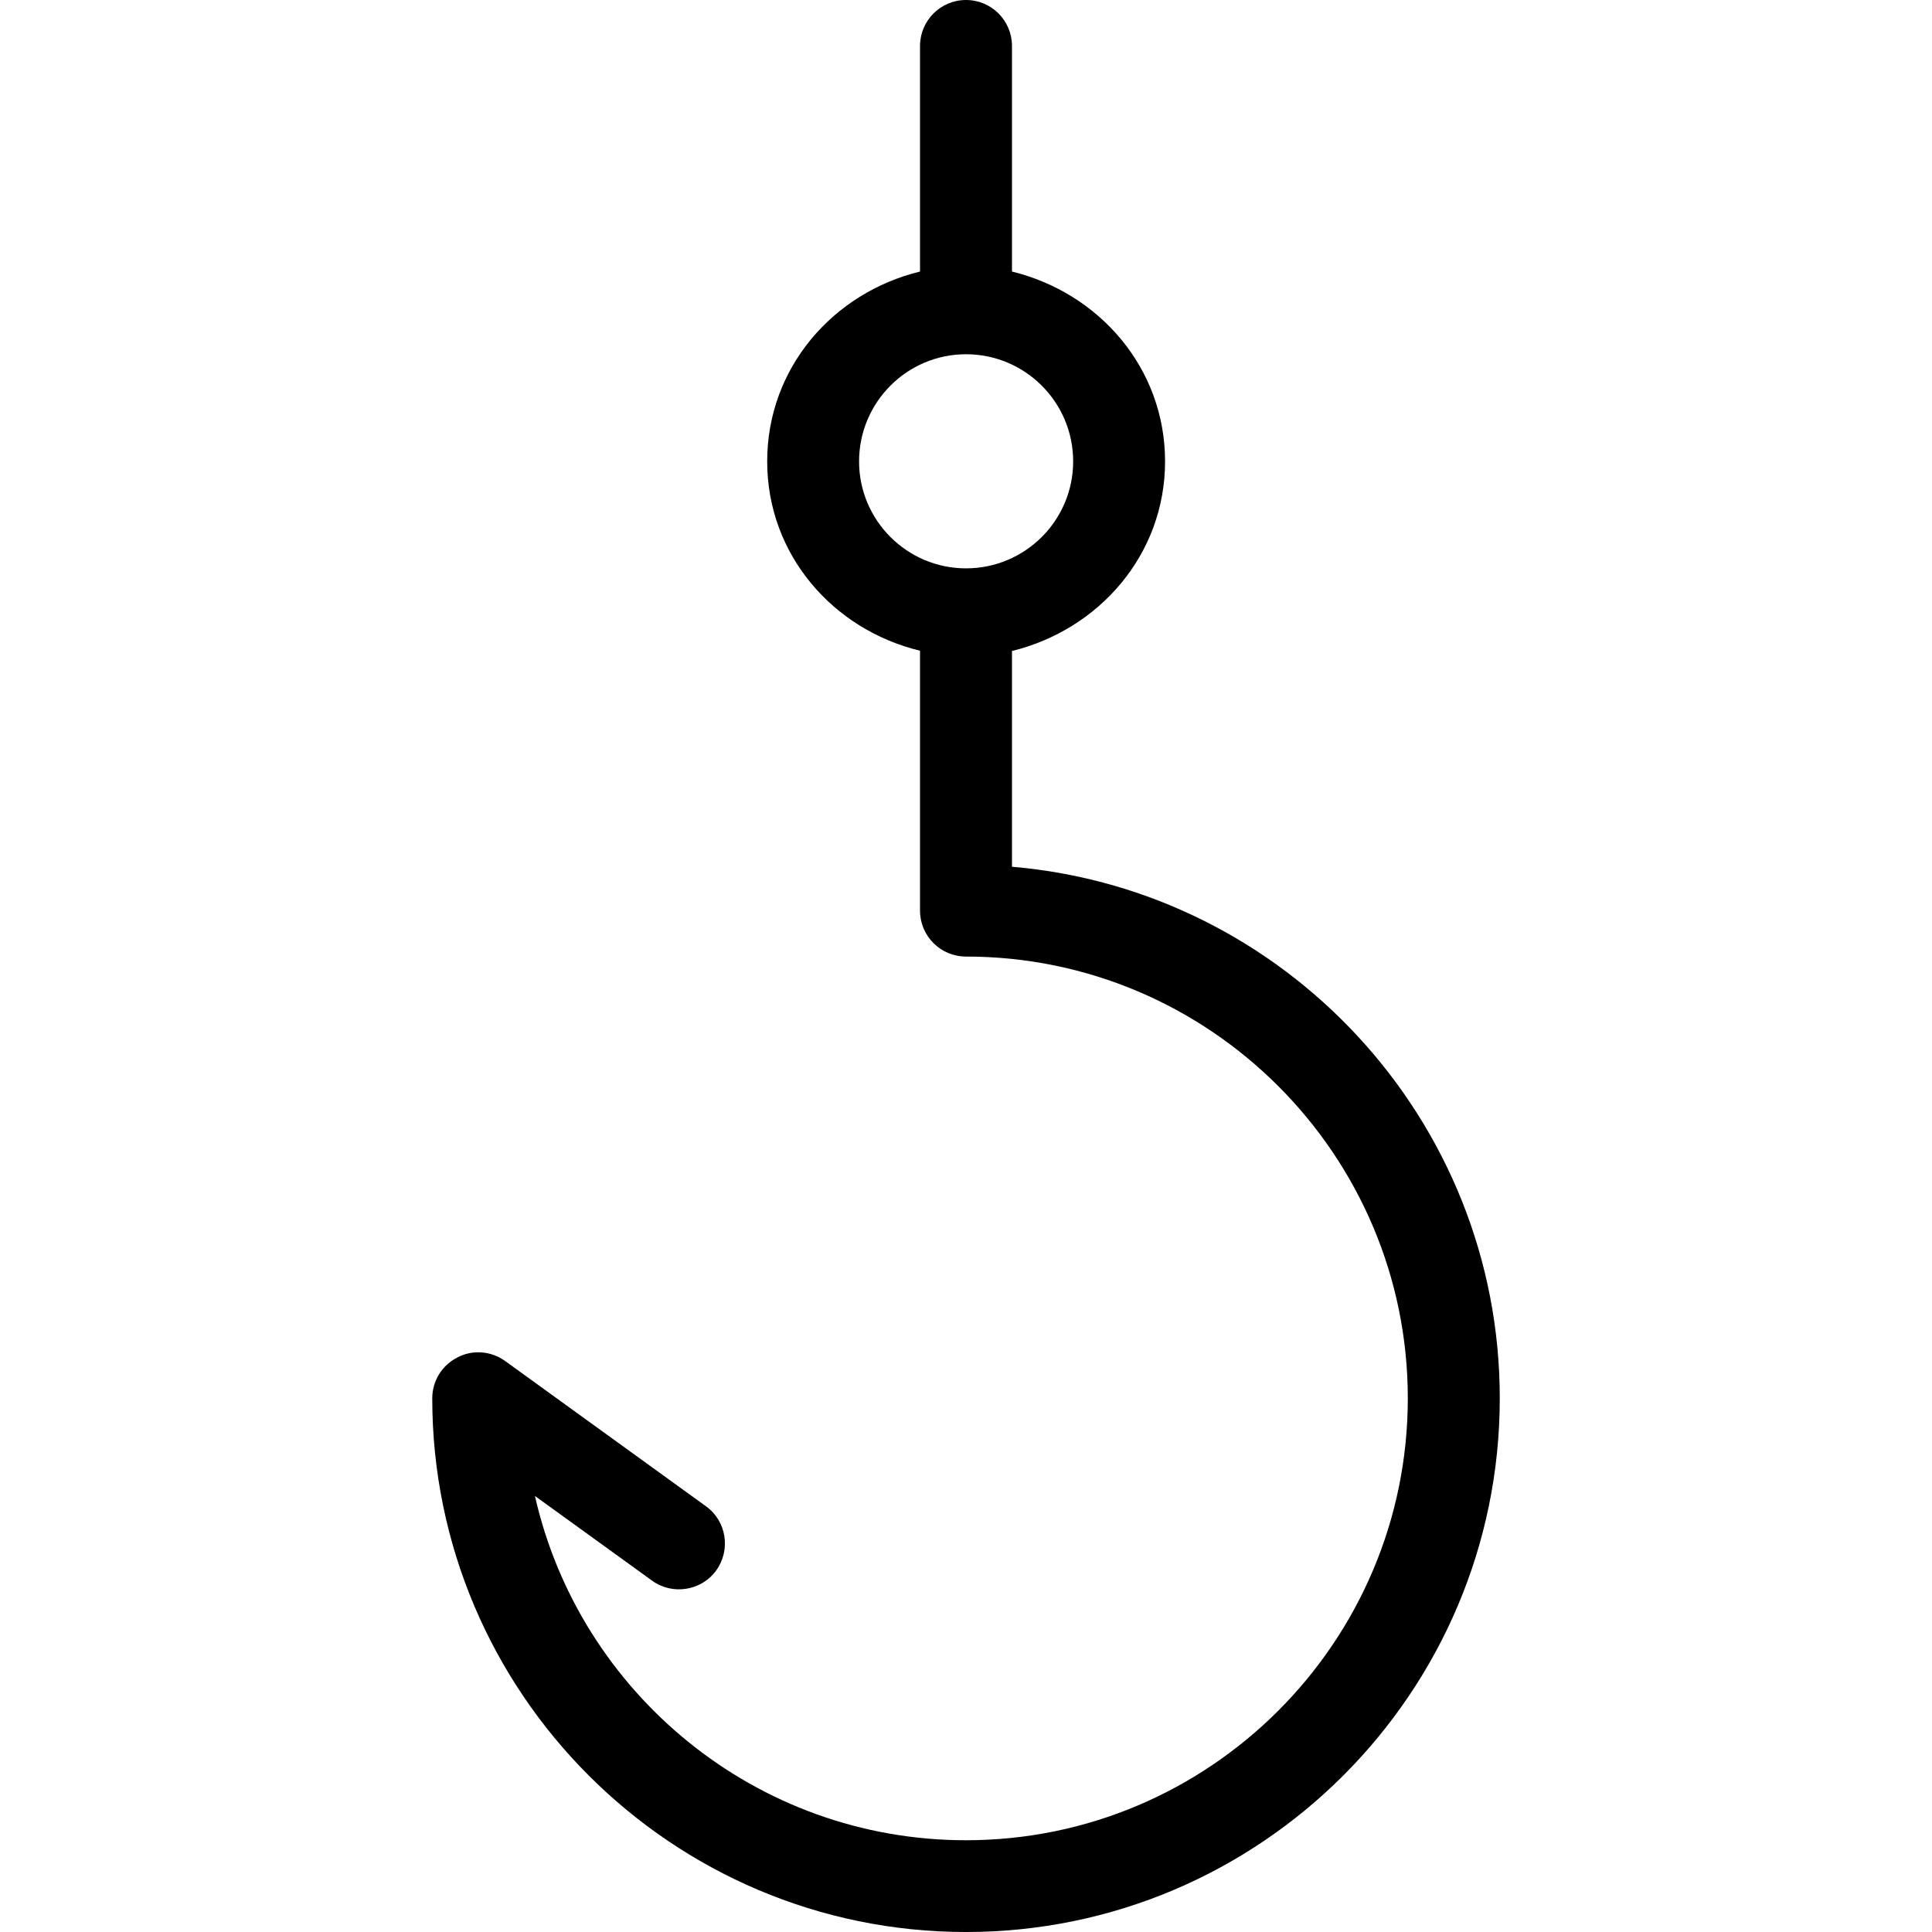
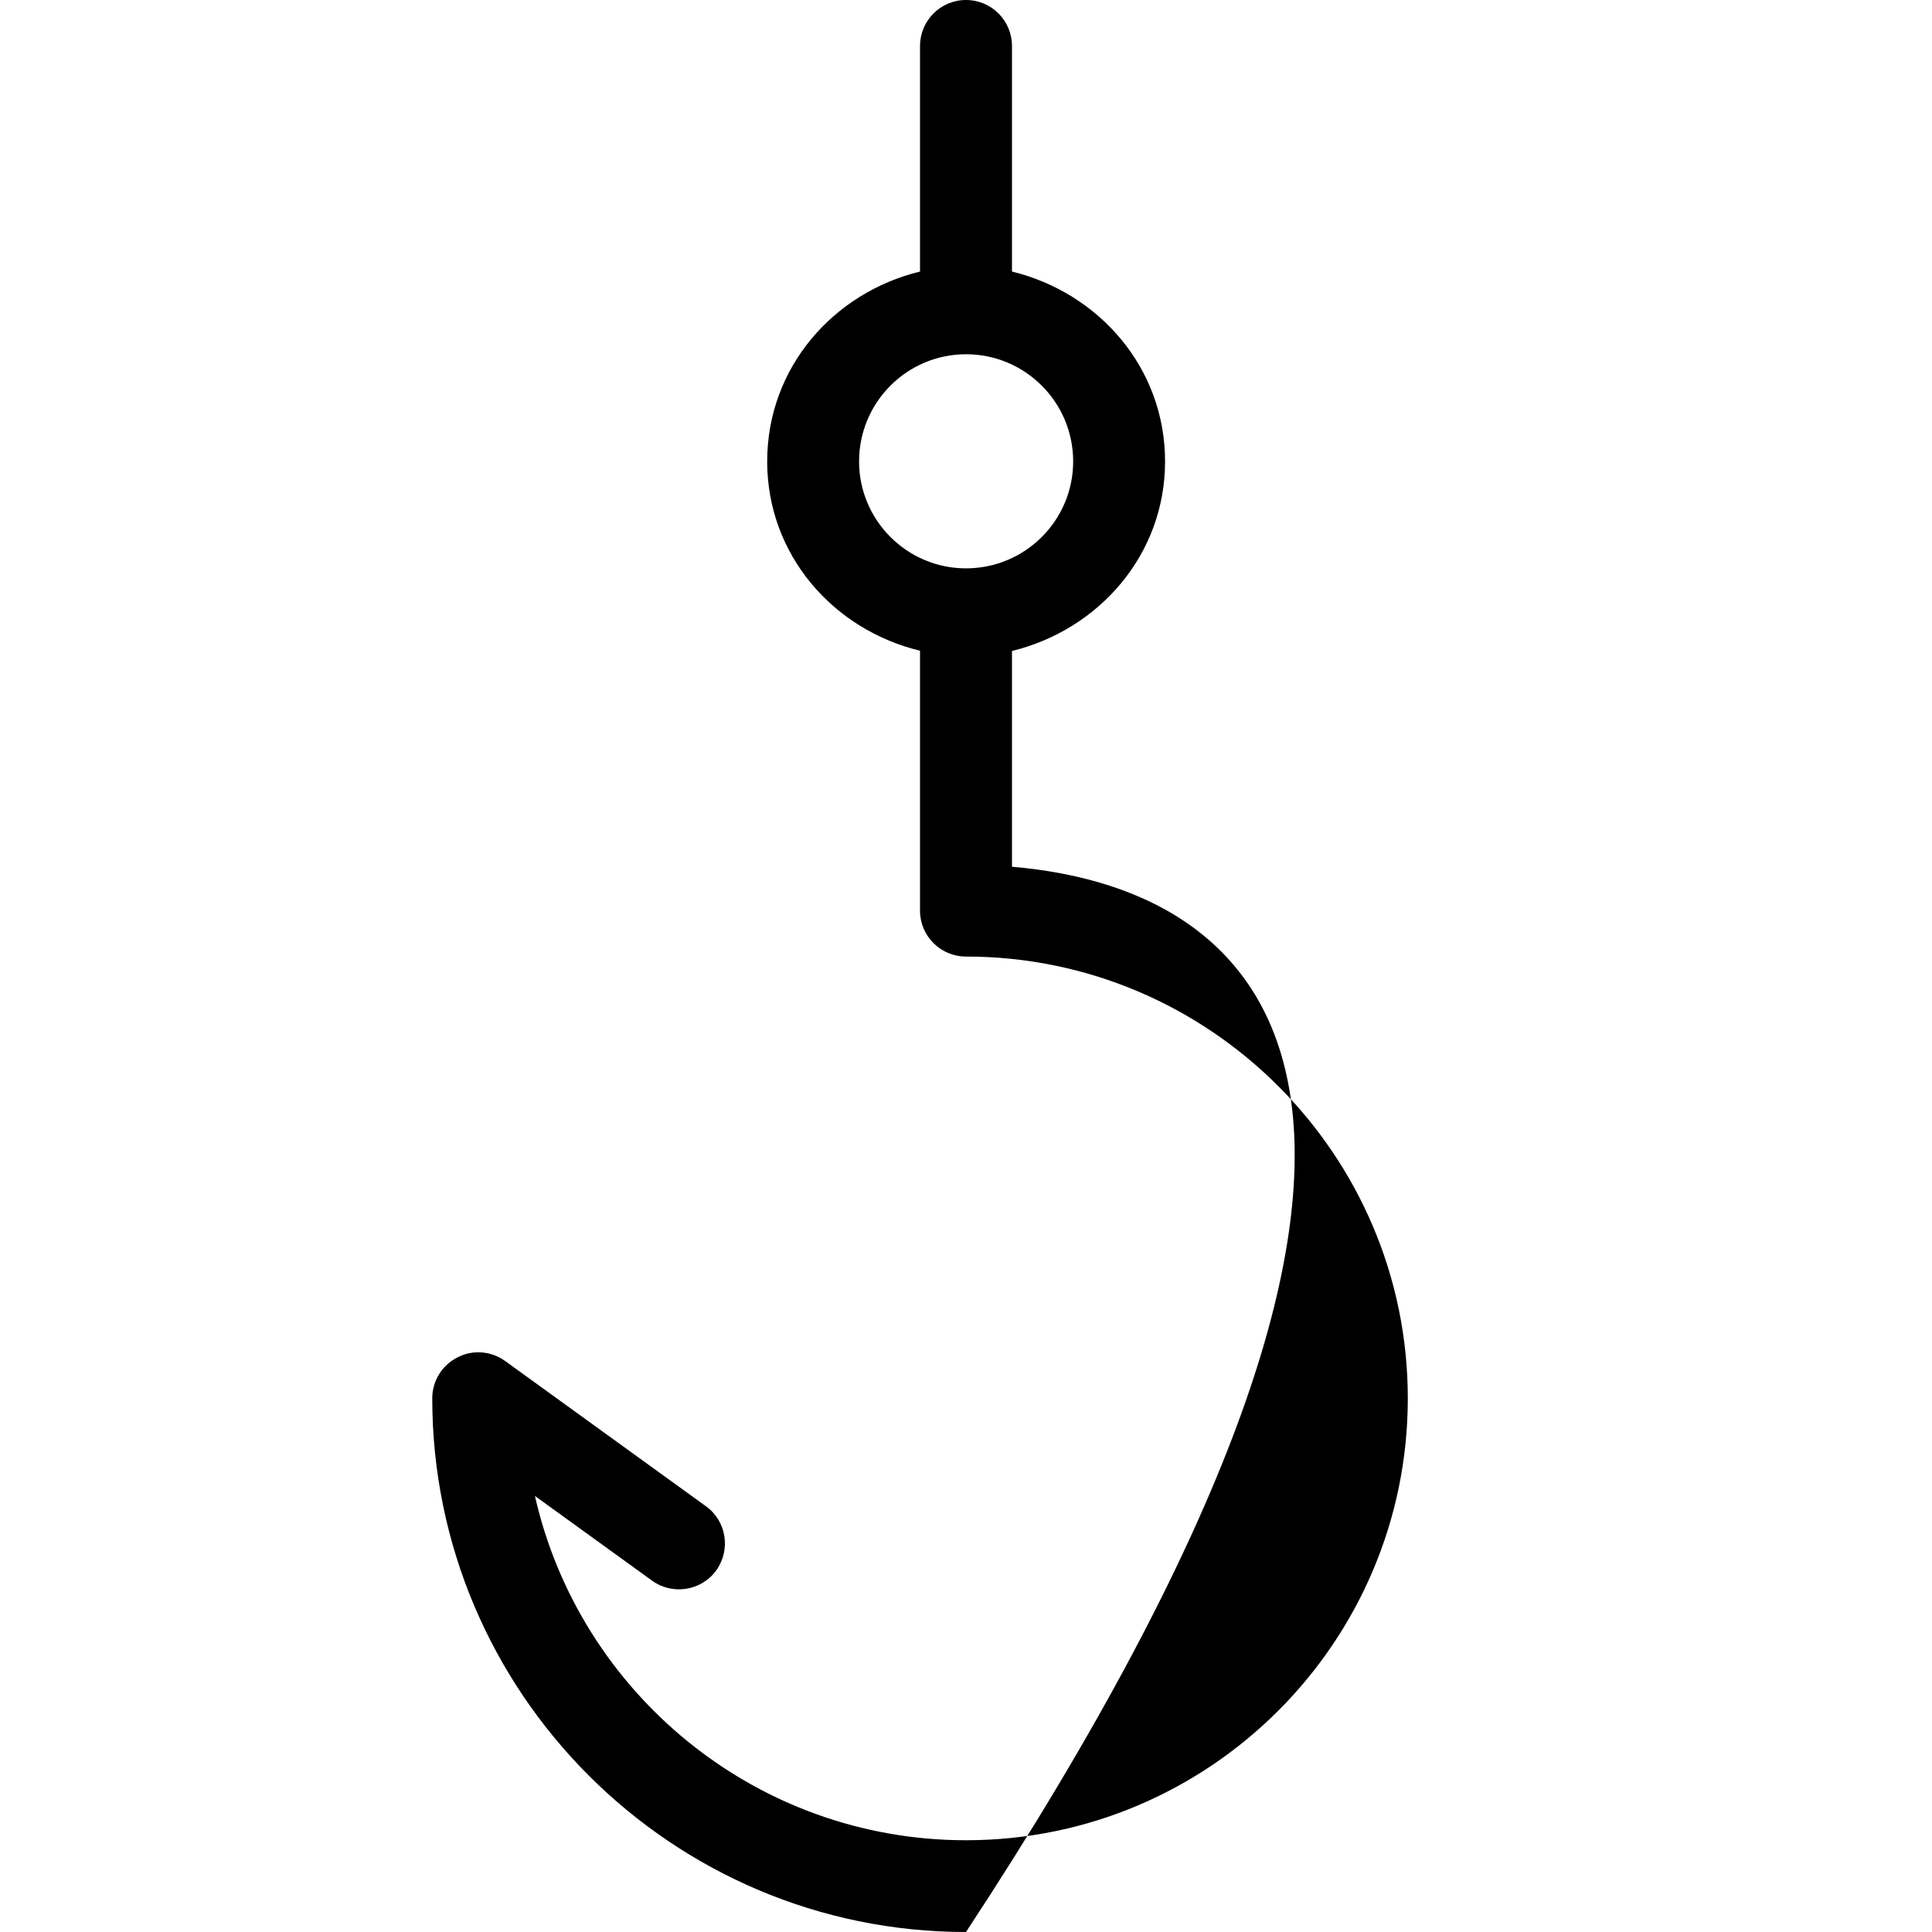
<svg xmlns="http://www.w3.org/2000/svg" version="1.1" id="Capa_1" x="0px" y="0px" width="235.482px" height="235.482px" viewBox="0 0 235.482 235.482" style="enable-background:new 0 0 235.482 235.482;" xml:space="preserve">
  <g>
-     <path d="M123.345,105.644V79.345c10.604-2.593,18.659-11.746,18.659-23.103c0-11.401-8.056-20.554-18.659-23.145V5.604   c0-3.094-2.503-5.604-5.604-5.604c-3.1,0-5.604,2.511-5.604,5.604v27.493c-10.606,2.59-18.628,11.743-18.628,23.145   c0,11.357,8.022,20.51,18.628,23.071v31.683c0,3.09,2.504,5.594,5.604,5.594c29.701,0,53.85,24.165,53.85,53.848   c0,29.703-24.148,53.86-53.85,53.86c-25.609,0-47.109-17.957-52.541-41.962l14.286,10.327c2.449,1.787,6,1.259,7.812-1.255   c1.798-2.508,1.257-6.011-1.25-7.814l-24.481-17.708c-1.753-1.259-4.021-1.387-5.812-0.438c-1.886,0.958-3.07,2.874-3.07,4.978   c0,35.879,29.182,65.057,65.056,65.057c35.881,0,65.059-29.178,65.059-65.057C182.799,136.463,156.595,108.477,123.345,105.644z    M104.708,56.242c0-7.215,5.849-13.064,13.032-13.064c7.216,0,13.062,5.849,13.062,13.064c0,7.184-5.847,13.032-13.062,13.032   C110.557,69.274,104.708,63.426,104.708,56.242z" />
+     <path d="M123.345,105.644V79.345c10.604-2.593,18.659-11.746,18.659-23.103c0-11.401-8.056-20.554-18.659-23.145V5.604   c0-3.094-2.503-5.604-5.604-5.604c-3.1,0-5.604,2.511-5.604,5.604v27.493c-10.606,2.59-18.628,11.743-18.628,23.145   c0,11.357,8.022,20.51,18.628,23.071v31.683c0,3.09,2.504,5.594,5.604,5.594c29.701,0,53.85,24.165,53.85,53.848   c0,29.703-24.148,53.86-53.85,53.86c-25.609,0-47.109-17.957-52.541-41.962l14.286,10.327c2.449,1.787,6,1.259,7.812-1.255   c1.798-2.508,1.257-6.011-1.25-7.814l-24.481-17.708c-1.753-1.259-4.021-1.387-5.812-0.438c-1.886,0.958-3.07,2.874-3.07,4.978   c0,35.879,29.182,65.057,65.056,65.057C182.799,136.463,156.595,108.477,123.345,105.644z    M104.708,56.242c0-7.215,5.849-13.064,13.032-13.064c7.216,0,13.062,5.849,13.062,13.064c0,7.184-5.847,13.032-13.062,13.032   C110.557,69.274,104.708,63.426,104.708,56.242z" />
  </g>
  <g>
</g>
  <g>
</g>
  <g>
</g>
  <g>
</g>
  <g>
</g>
  <g>
</g>
  <g>
</g>
  <g>
</g>
  <g>
</g>
  <g>
</g>
  <g>
</g>
  <g>
</g>
  <g>
</g>
  <g>
</g>
  <g>
</g>
</svg>